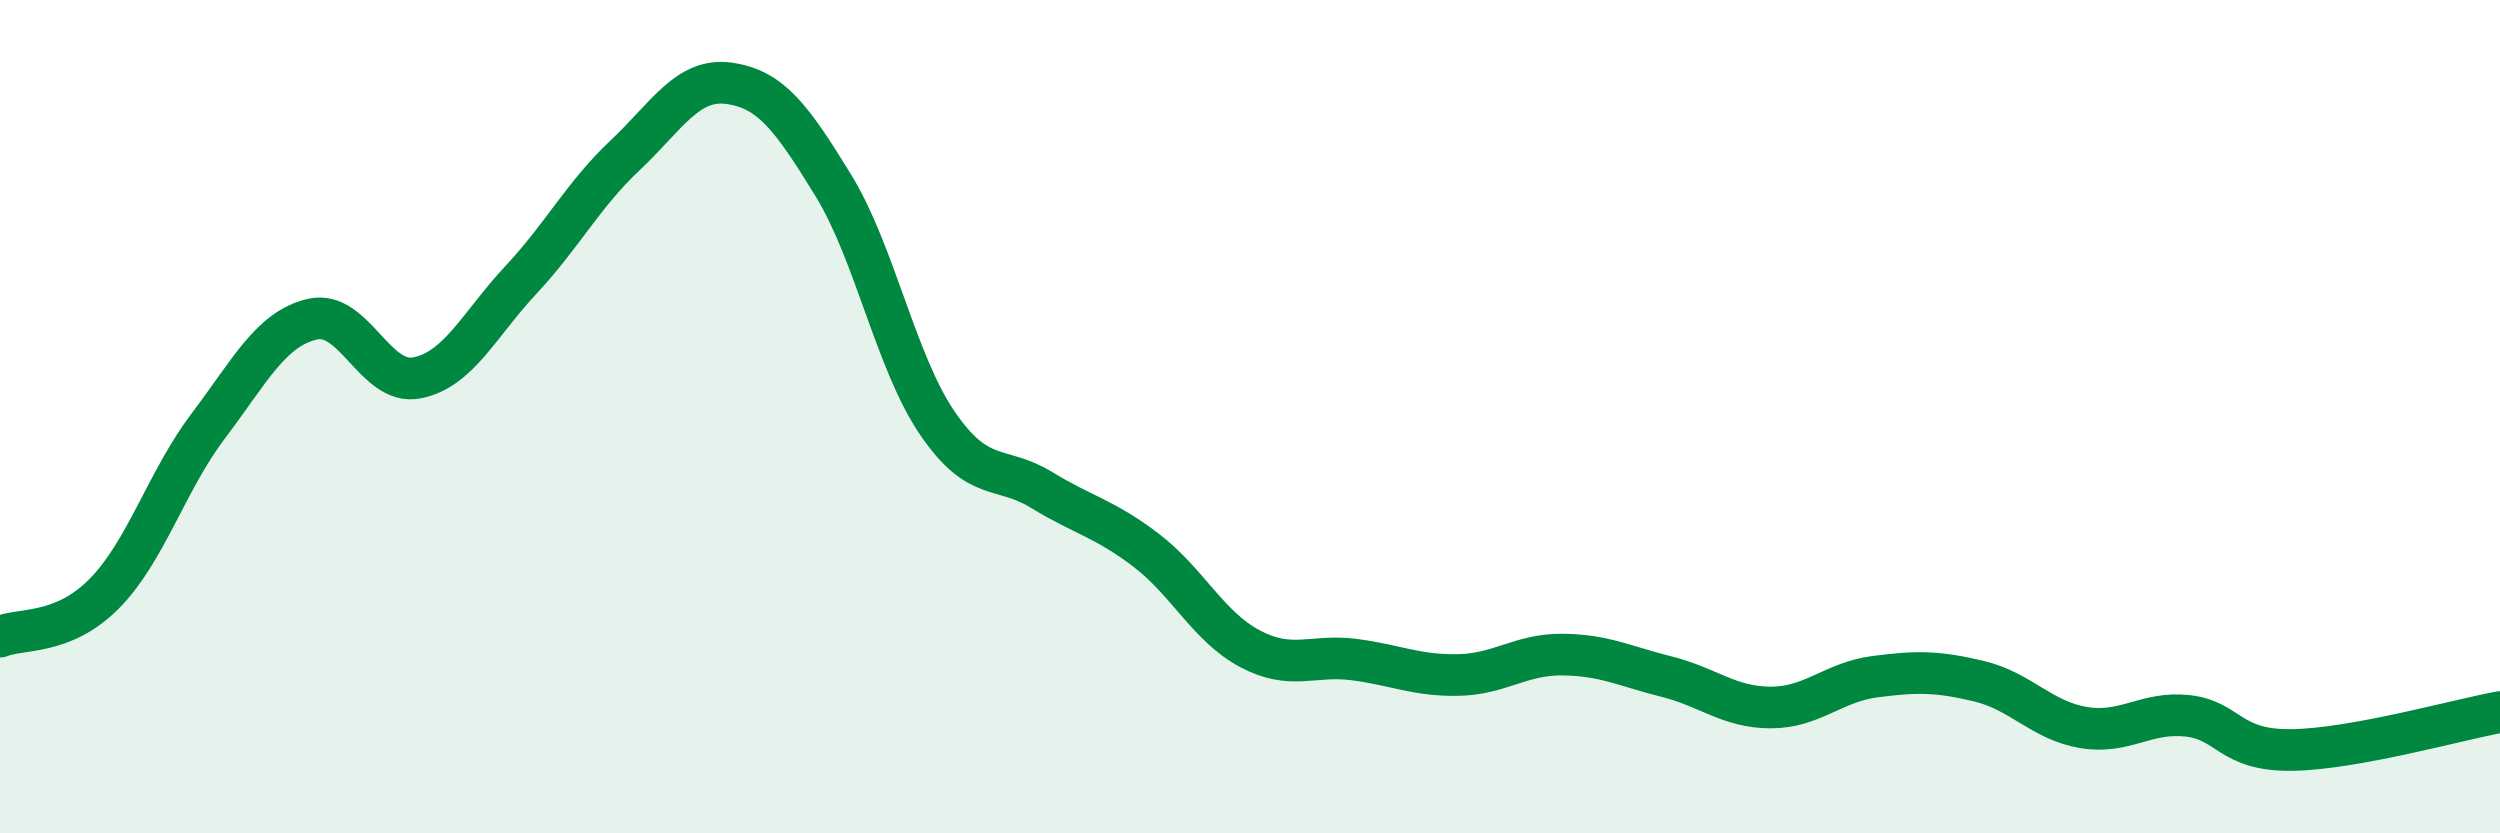
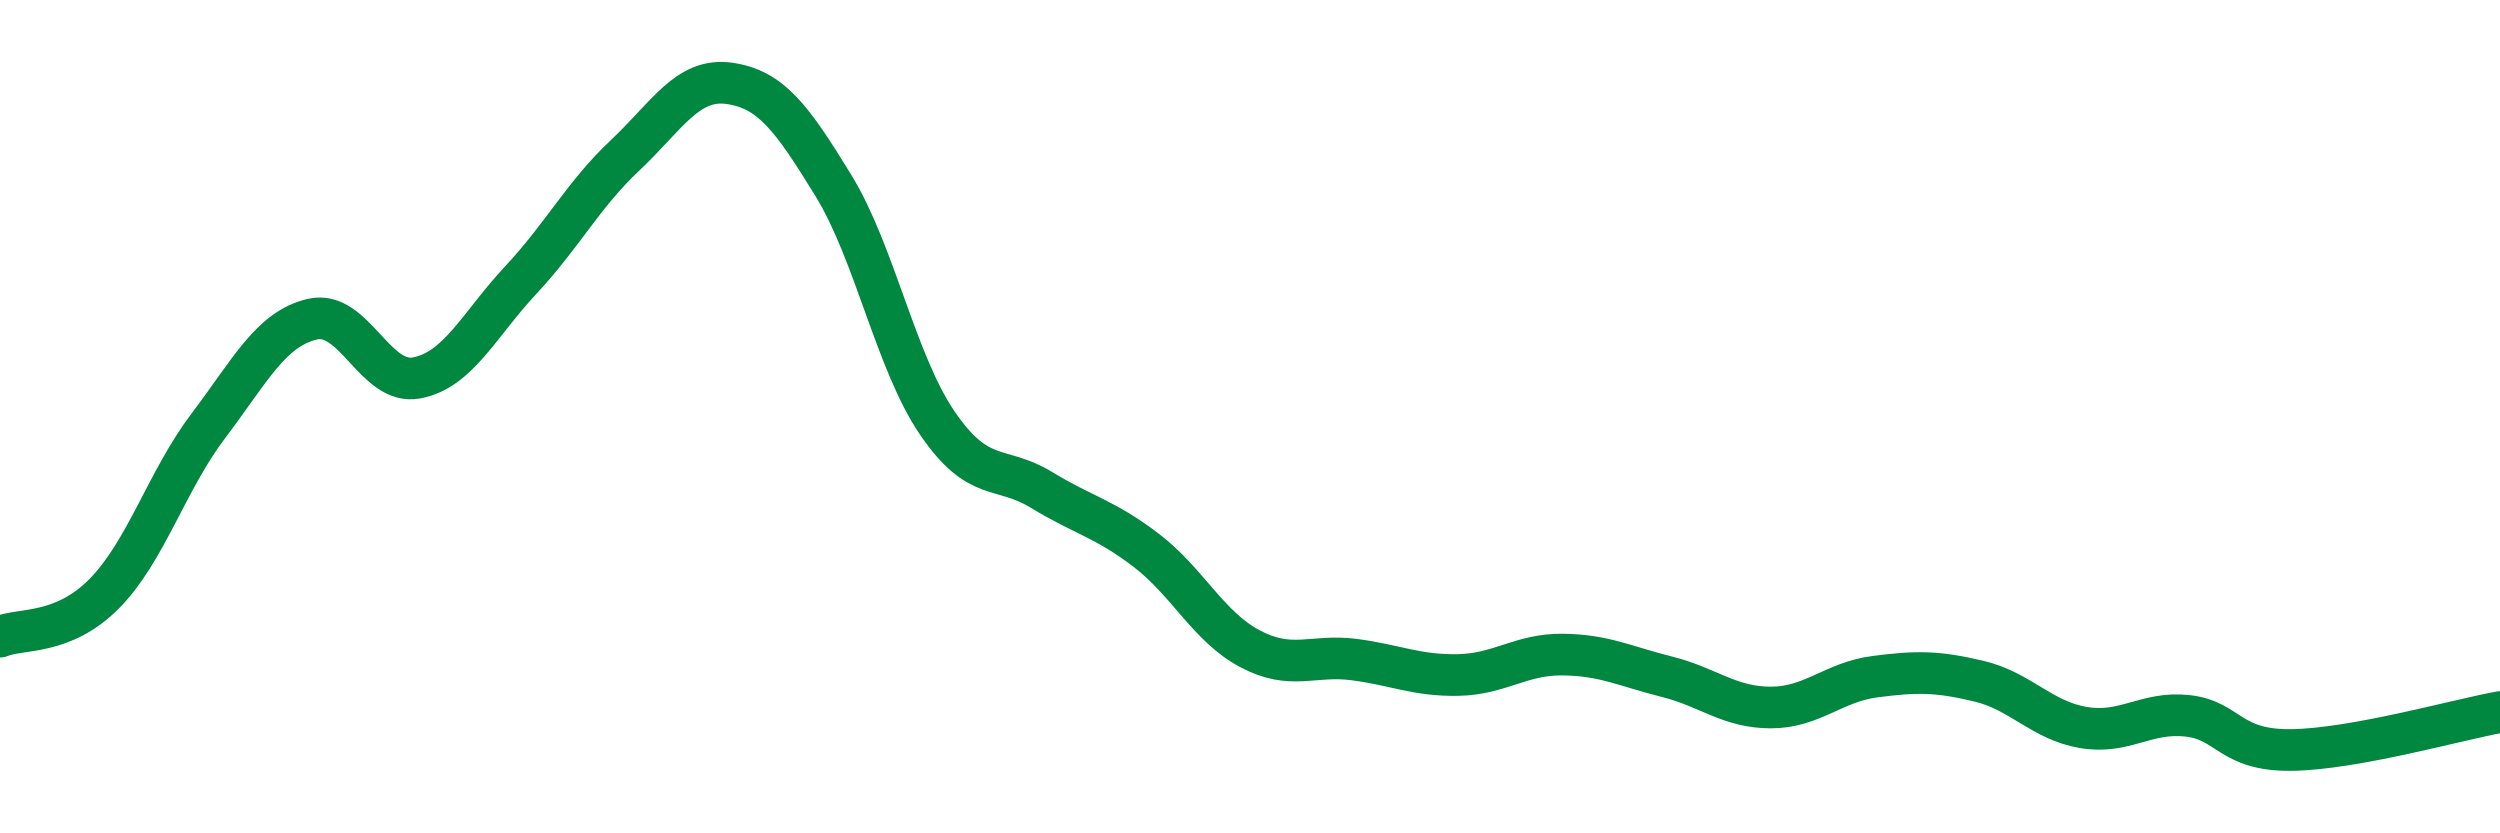
<svg xmlns="http://www.w3.org/2000/svg" width="60" height="20" viewBox="0 0 60 20">
-   <path d="M 0,15.28 C 0.5,15.07 1.5,15.26 2.5,14.25 C 3.5,13.24 4,11.54 5,10.22 C 6,8.9 6.5,7.89 7.5,7.66 C 8.5,7.43 9,9.26 10,9.07 C 11,8.88 11.5,7.79 12.5,6.72 C 13.5,5.65 14,4.67 15,3.73 C 16,2.79 16.5,1.86 17.5,2 C 18.5,2.14 19,2.82 20,4.45 C 21,6.08 21.5,8.7 22.5,10.16 C 23.5,11.62 24,11.15 25,11.76 C 26,12.37 26.5,12.44 27.5,13.2 C 28.5,13.96 29,15.04 30,15.57 C 31,16.1 31.5,15.7 32.5,15.83 C 33.5,15.96 34,16.22 35,16.2 C 36,16.18 36.5,15.7 37.5,15.71 C 38.5,15.72 39,15.99 40,16.24 C 41,16.49 41.5,16.98 42.5,16.98 C 43.5,16.98 44,16.37 45,16.24 C 46,16.11 46.5,16.11 47.5,16.35 C 48.5,16.59 49,17.29 50,17.46 C 51,17.63 51.5,17.07 52.5,17.18 C 53.5,17.29 53.5,18.02 55,18 C 56.5,17.98 59,17.27 60,17.09L60 20L0 20Z" fill="#008740" opacity="0.1" stroke-linecap="round" stroke-linejoin="round" />
  <path d="M 0,15.28 C 0.5,15.07 1.5,15.26 2.5,14.25 C 3.5,13.24 4,11.54 5,10.22 C 6,8.9 6.5,7.89 7.5,7.66 C 8.5,7.43 9,9.26 10,9.07 C 11,8.88 11.5,7.79 12.5,6.72 C 13.5,5.65 14,4.67 15,3.73 C 16,2.79 16.5,1.86 17.5,2 C 18.5,2.14 19,2.82 20,4.45 C 21,6.08 21.5,8.7 22.5,10.16 C 23.5,11.62 24,11.15 25,11.76 C 26,12.37 26.5,12.44 27.5,13.2 C 28.5,13.96 29,15.04 30,15.57 C 31,16.1 31.5,15.7 32.5,15.83 C 33.5,15.96 34,16.22 35,16.2 C 36,16.18 36.5,15.7 37.5,15.71 C 38.5,15.72 39,15.99 40,16.24 C 41,16.49 41.5,16.98 42.5,16.98 C 43.5,16.98 44,16.37 45,16.24 C 46,16.11 46.5,16.11 47.5,16.35 C 48.5,16.59 49,17.29 50,17.46 C 51,17.63 51.5,17.07 52.5,17.18 C 53.5,17.29 53.5,18.02 55,18 C 56.5,17.98 59,17.27 60,17.09" stroke="#008740" stroke-width="1" fill="none" stroke-linecap="round" stroke-linejoin="round" />
</svg>